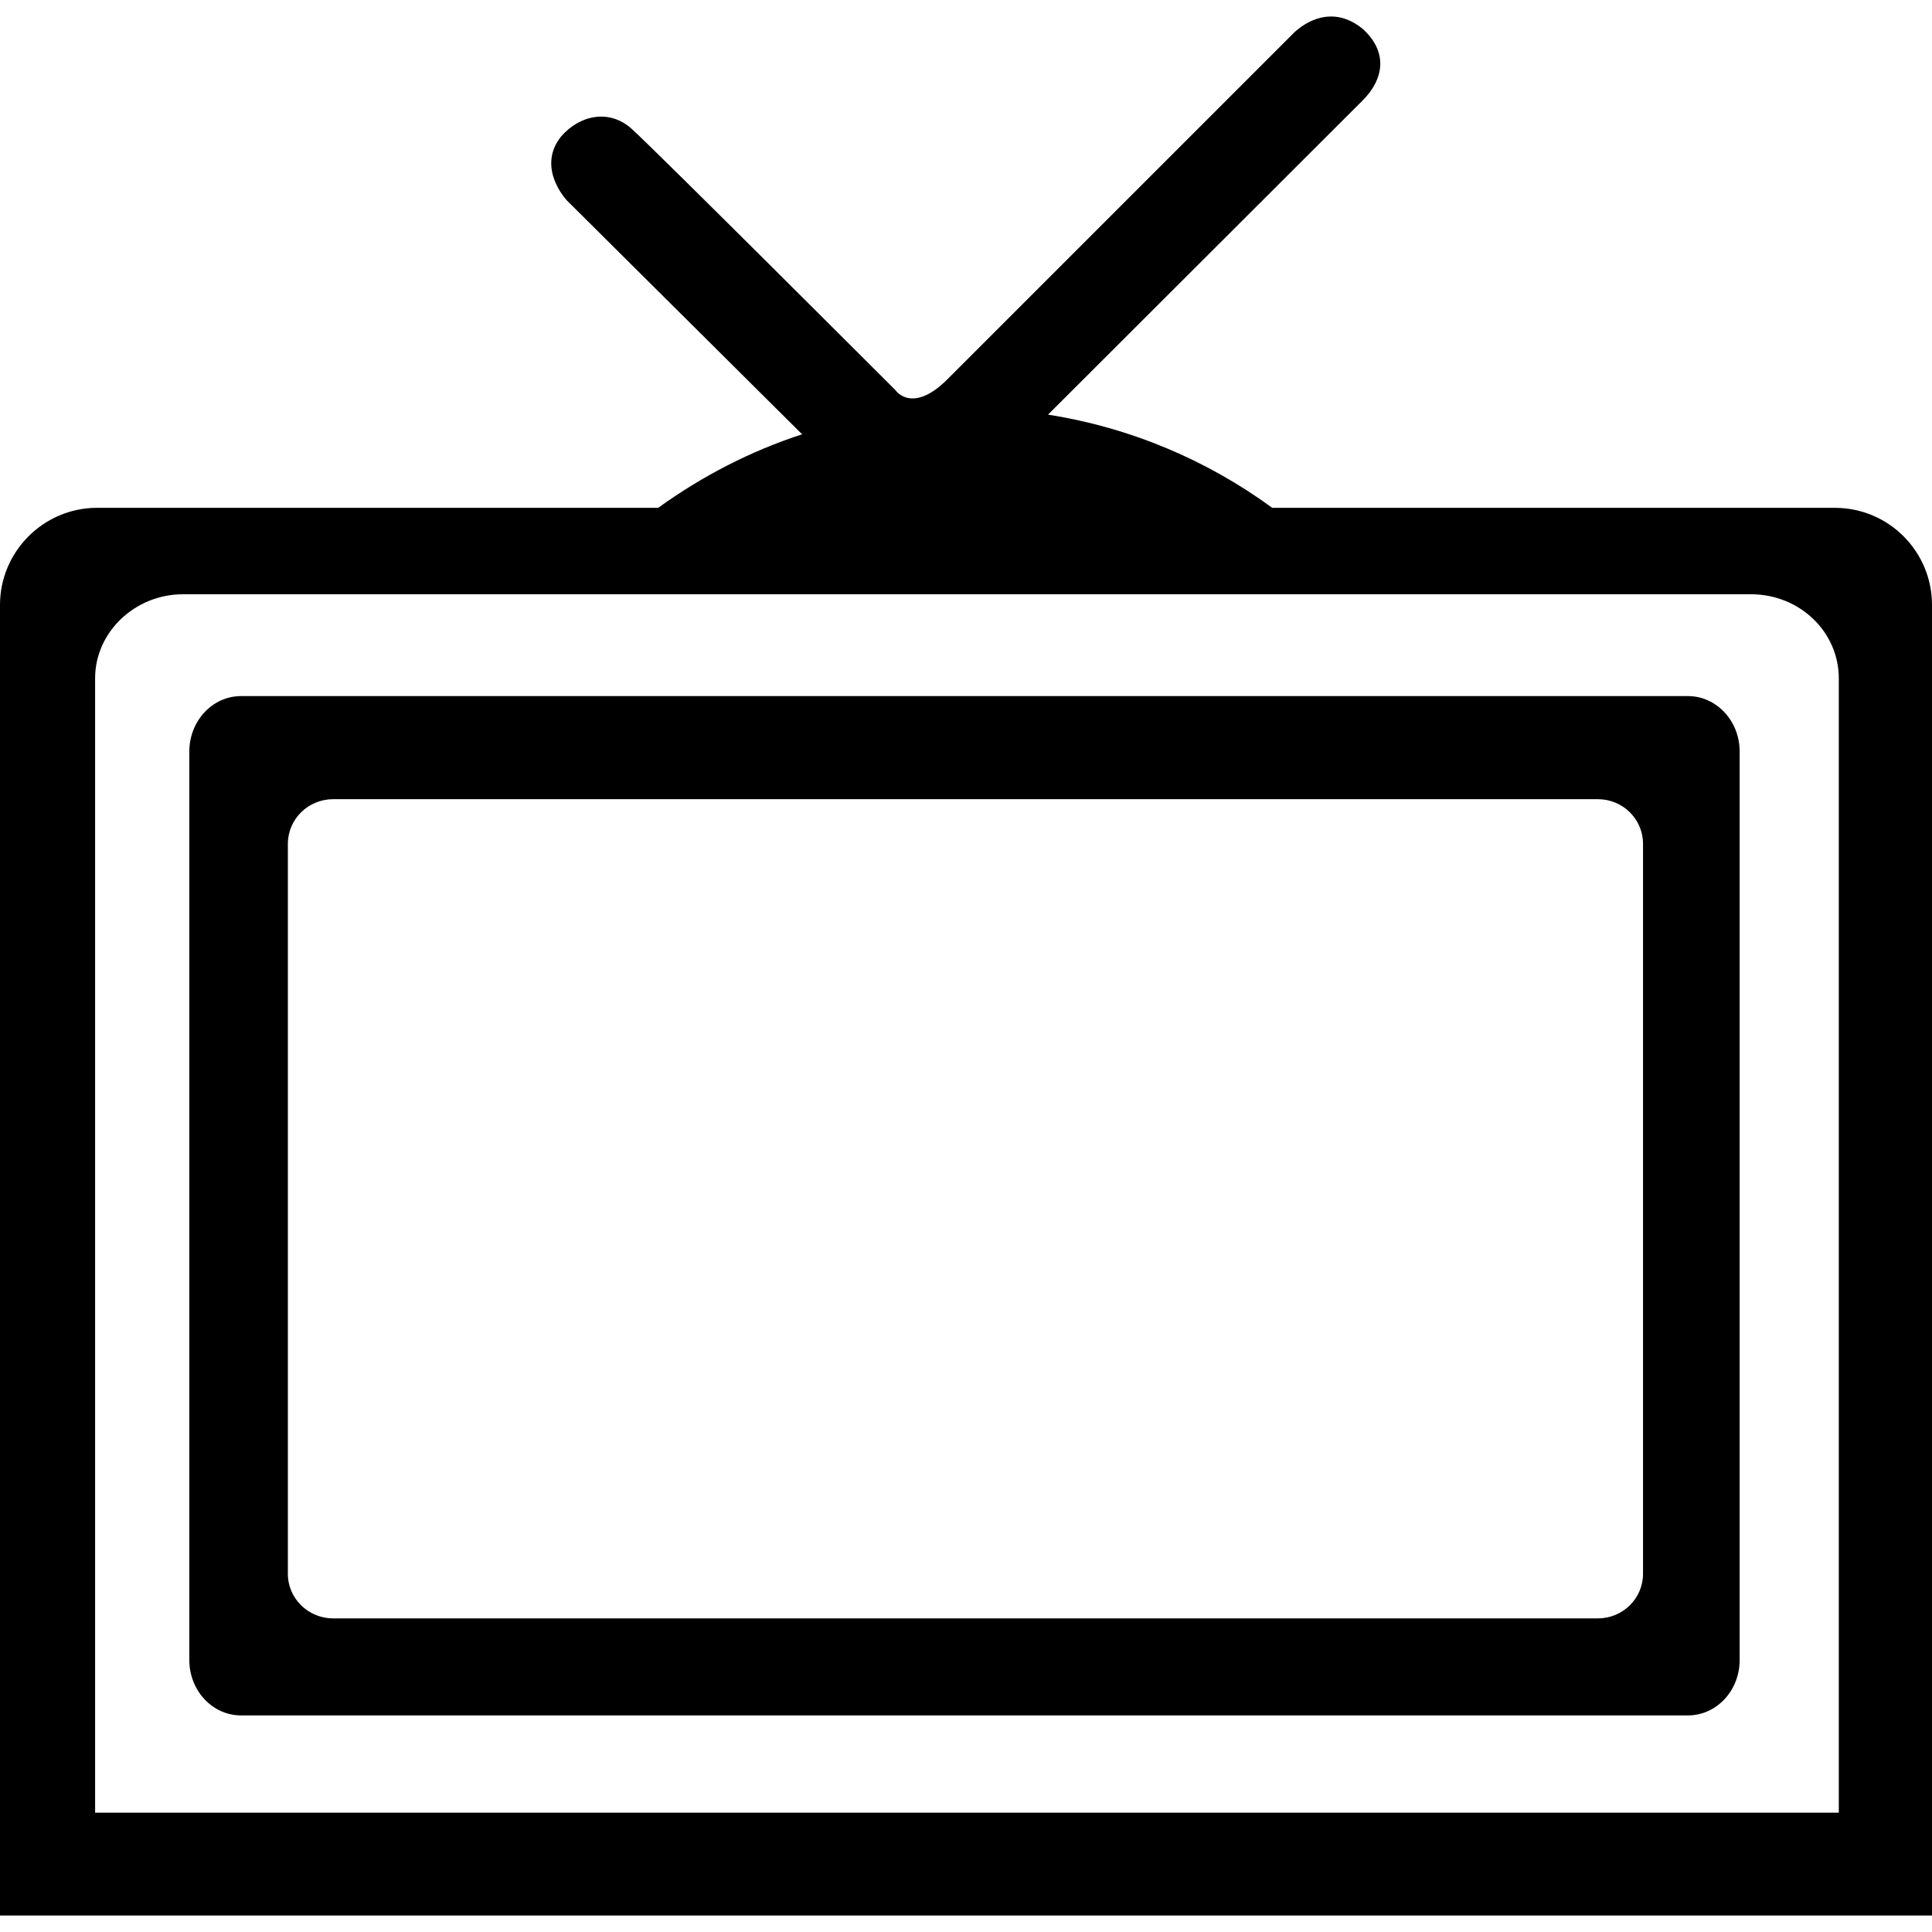
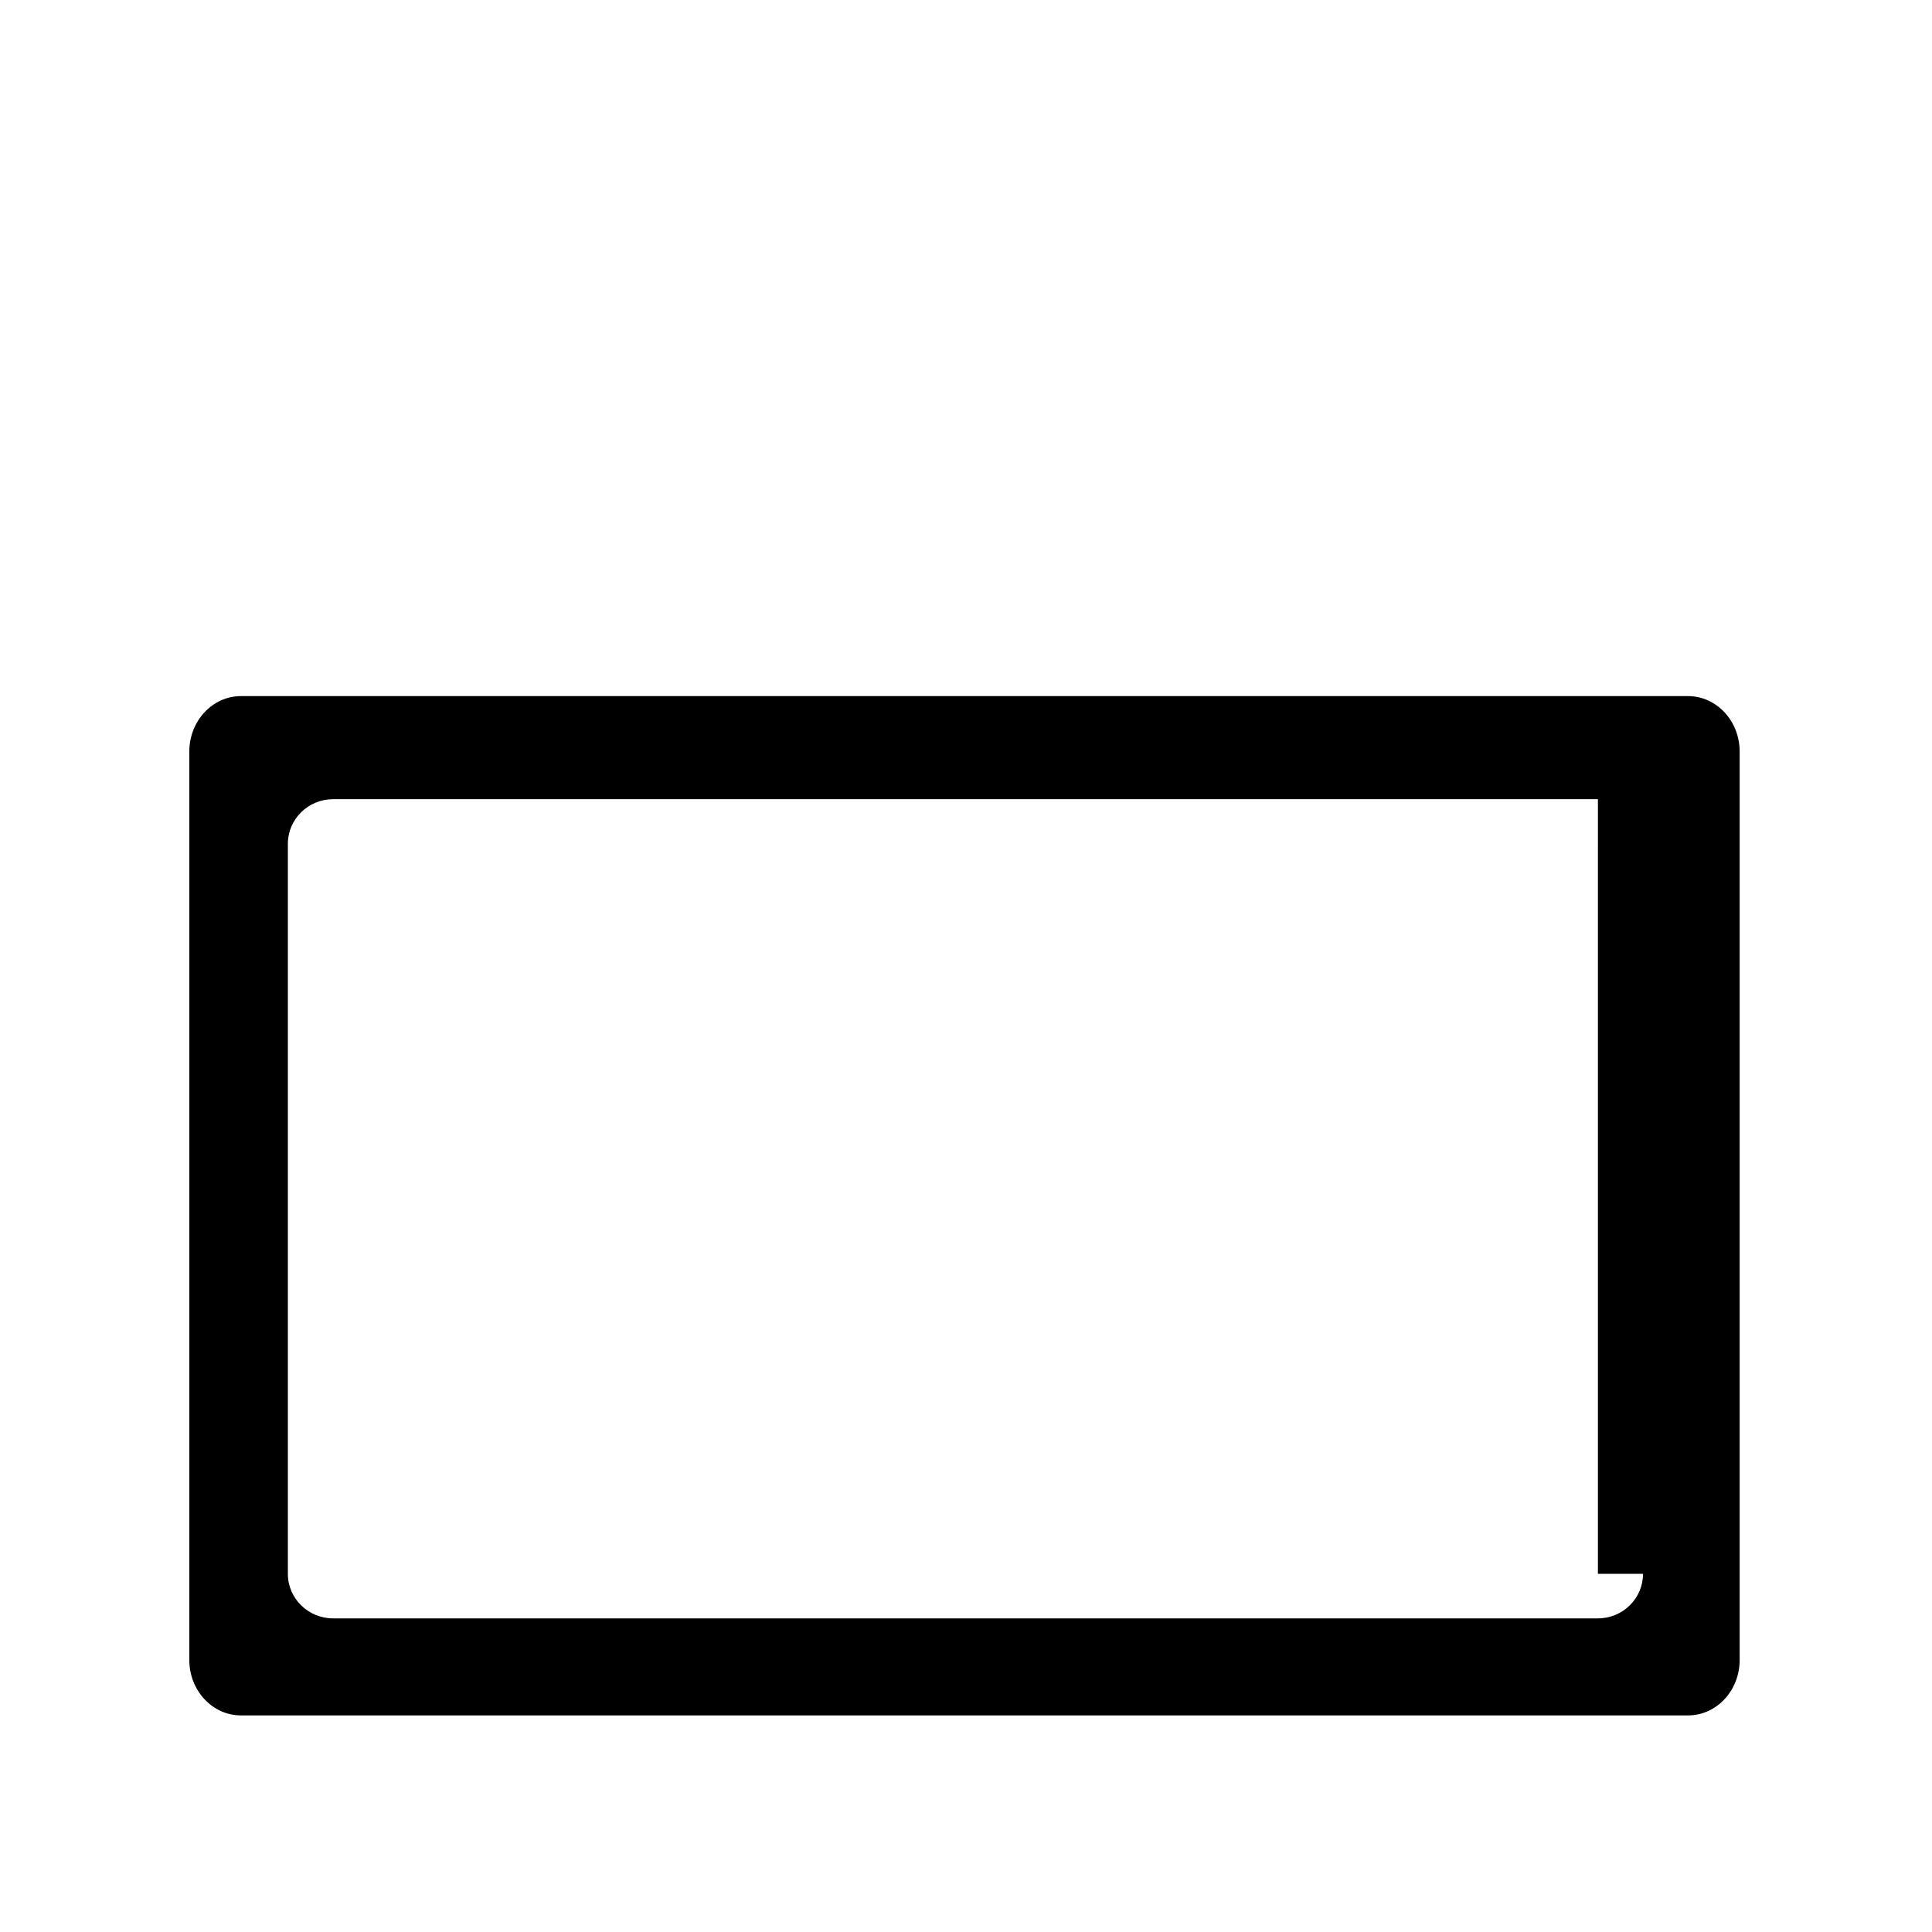
<svg xmlns="http://www.w3.org/2000/svg" version="1.1" id="Capa_1" x="0px" y="0px" width="636.371px" height="636.371px" viewBox="0 0 636.371 636.371" style="enable-background:new 0 0 636.371 636.371;" xml:space="preserve">
  <g>
    <g>
      <g>
-         <path d="M605.671,597.064H31.328V223.4c0-15.185,13.113-27.661,28.95-27.661h516.443c16.153,0,28.95,12.476,28.95,27.661V597.064     L605.671,597.064z M604.397,167.275h-185.33c-21.433-15.661-46.521-26.388-73.857-30.7c0,0,96.398-96.253,103.595-103.459     c7.206-7.182,8.334-16.143,0-23.65c-12.467-10.069-23.183,1.911-23.183,1.911S323.923,113.066,312.098,124.895     c-11.669,11.67-17.105,3.667-17.105,3.667s-79.463-79.454-86.981-86.169c-7.521-6.71-17.271-4.318-23.192,2.562     c-8.314,10.386,1.93,21.097,1.93,21.097l77.373,76.916h0.331c-17.266,5.597-33.263,13.911-47.65,24.297H31.974     C14.388,167.265,0,181.657,0,199.239v431.695h636.371V199.249C636.371,181.667,622.115,167.275,604.397,167.275L604.397,167.275z     " />
-       </g>
-       <path d="M541.188,518.402c0,8.081-6.651,14.665-14.858,14.665H109.707c-8.208,0-14.888-6.574-14.888-14.665V277.94    c0-8.105,6.671-14.699,14.888-14.699h416.622c8.207,0,14.858,6.584,14.858,14.699V518.402L541.188,518.402L541.188,518.402z     M555.988,229.283H79.376c-9.394,0-17.018,8.179-17.018,18.272v299.223c0,10.085,7.624,18.253,17.018,18.253h476.612    c9.413,0,17.028-8.168,17.028-18.253V247.555C573.017,237.461,565.401,229.283,555.988,229.283L555.988,229.283z" />
+         </g>
+       <path d="M541.188,518.402c0,8.081-6.651,14.665-14.858,14.665H109.707c-8.208,0-14.888-6.574-14.888-14.665V277.94    c0-8.105,6.671-14.699,14.888-14.699h416.622V518.402L541.188,518.402L541.188,518.402z     M555.988,229.283H79.376c-9.394,0-17.018,8.179-17.018,18.272v299.223c0,10.085,7.624,18.253,17.018,18.253h476.612    c9.413,0,17.028-8.168,17.028-18.253V247.555C573.017,237.461,565.401,229.283,555.988,229.283L555.988,229.283z" />
    </g>
  </g>
  <g>
</g>
  <g>
</g>
  <g>
</g>
  <g>
</g>
  <g>
</g>
  <g>
</g>
  <g>
</g>
  <g>
</g>
  <g>
</g>
  <g>
</g>
  <g>
</g>
  <g>
</g>
  <g>
</g>
  <g>
</g>
  <g>
</g>
</svg>